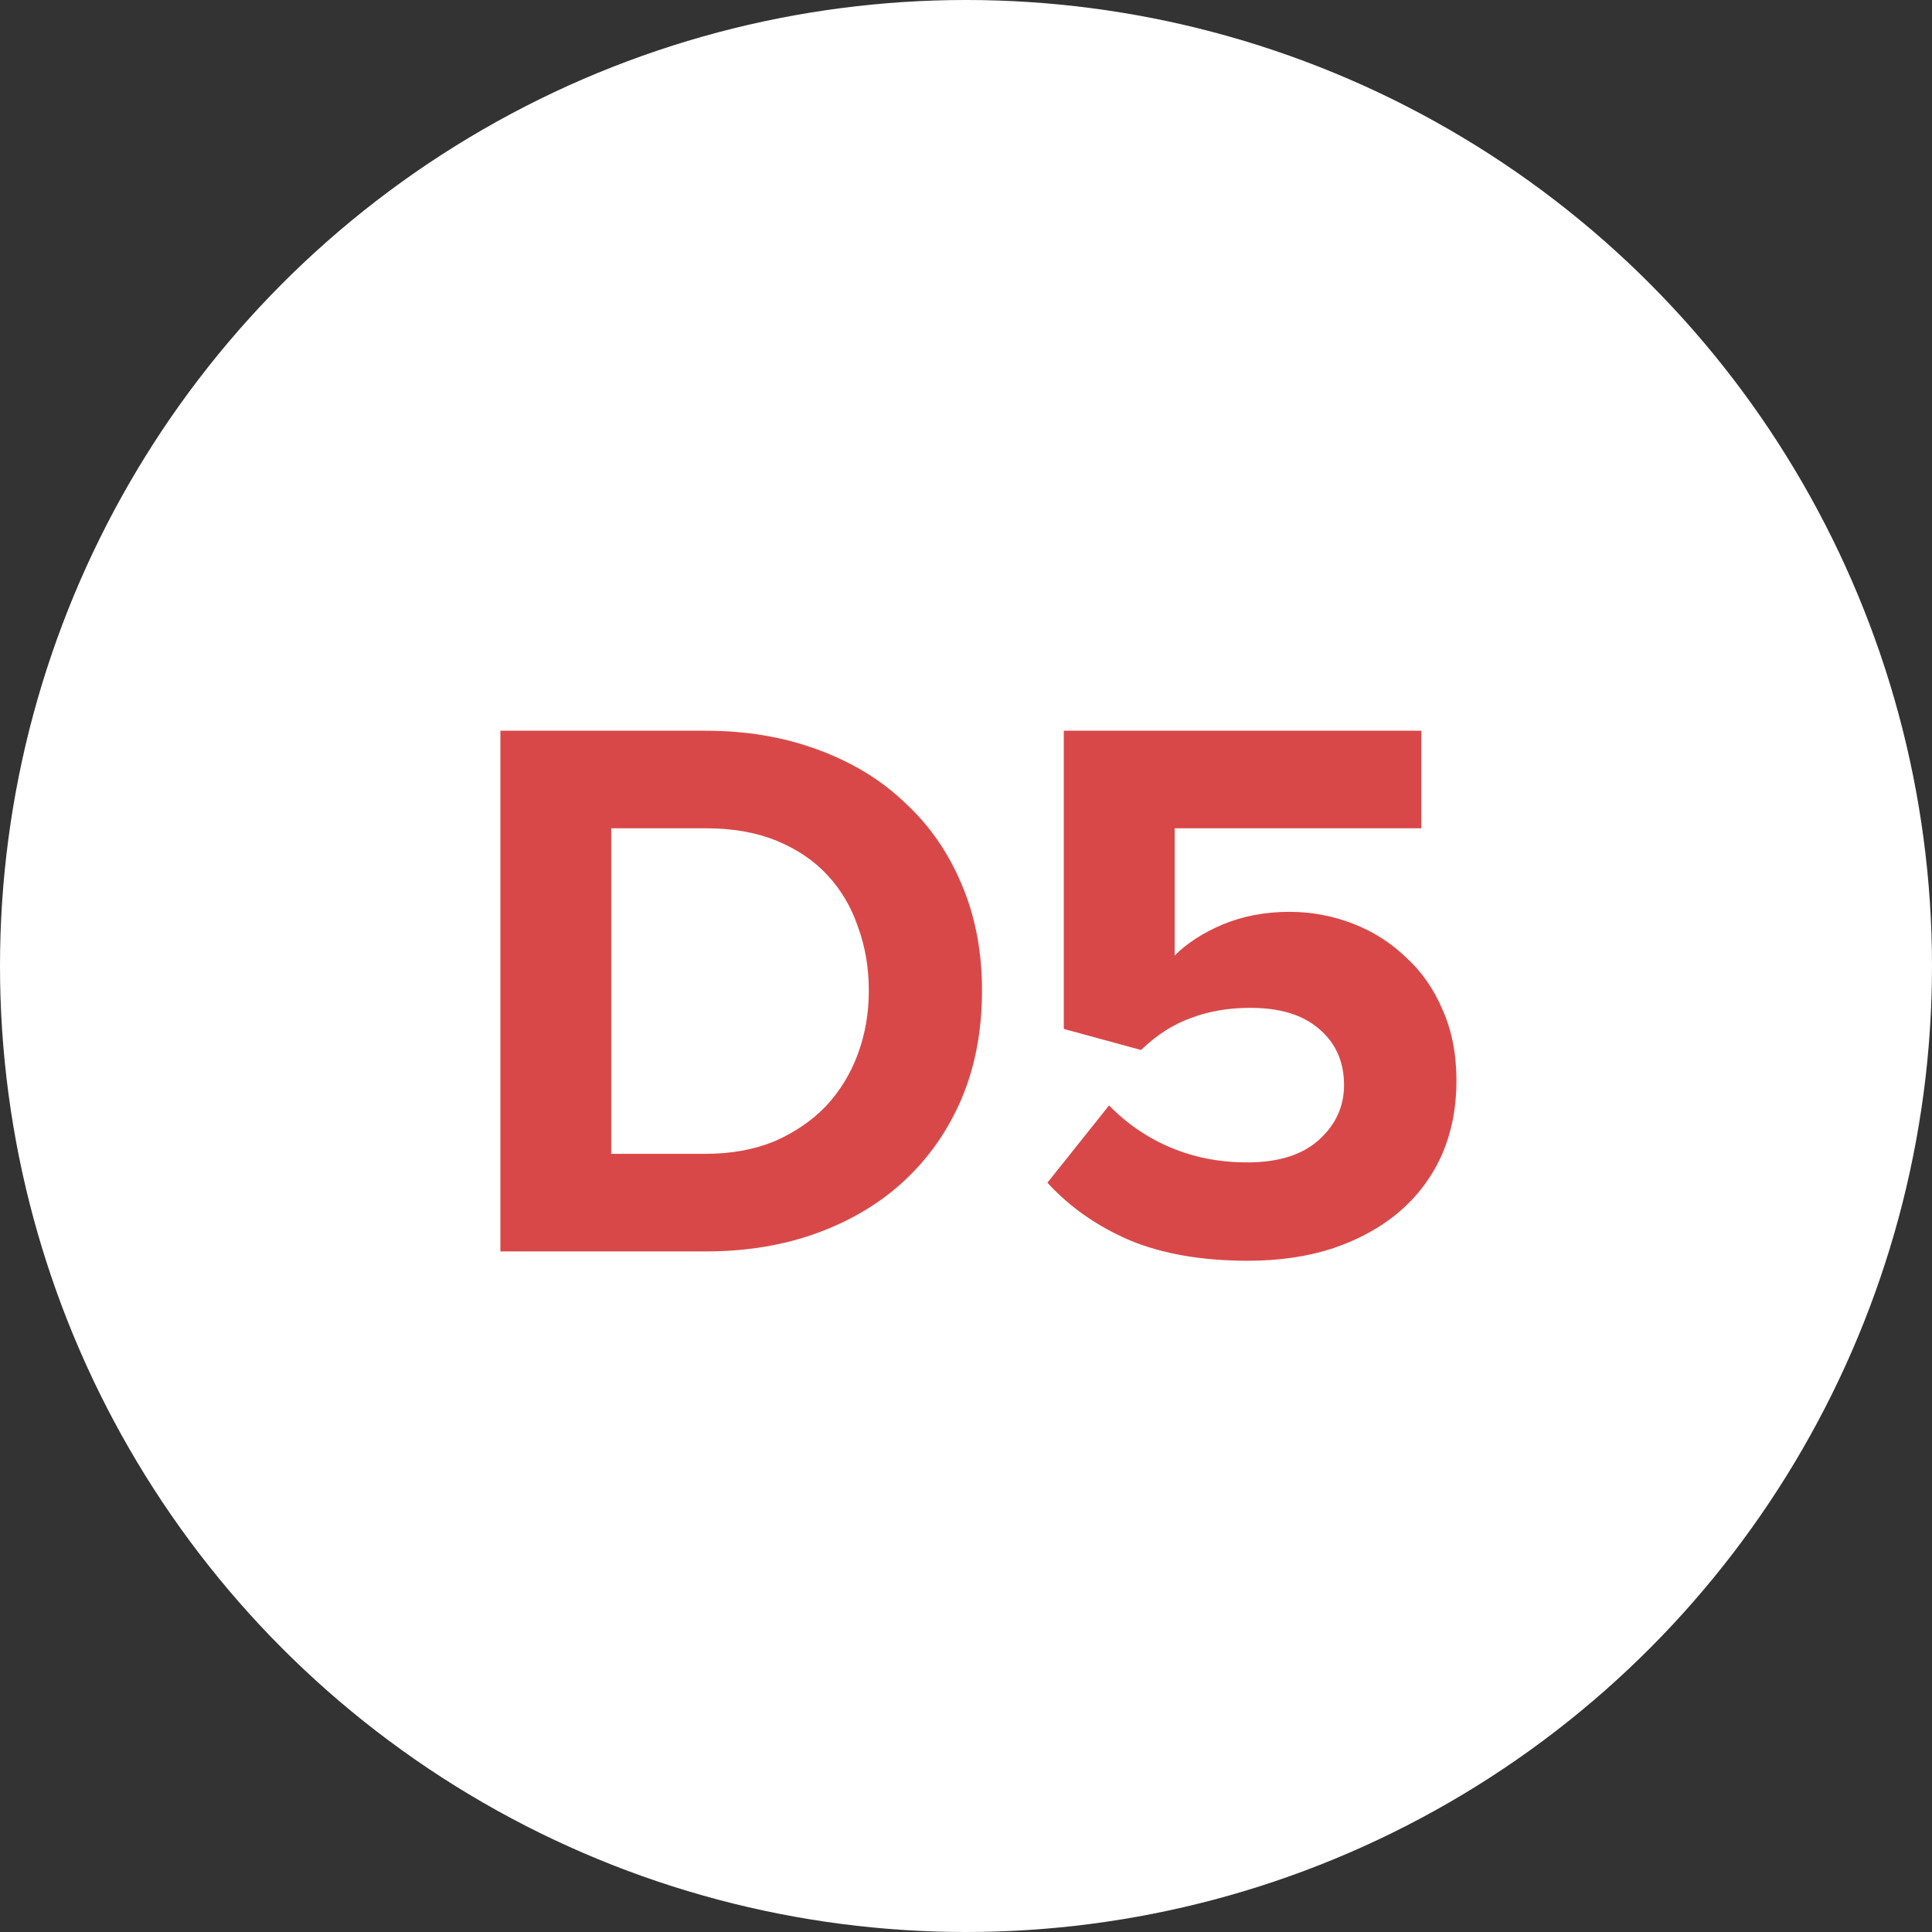
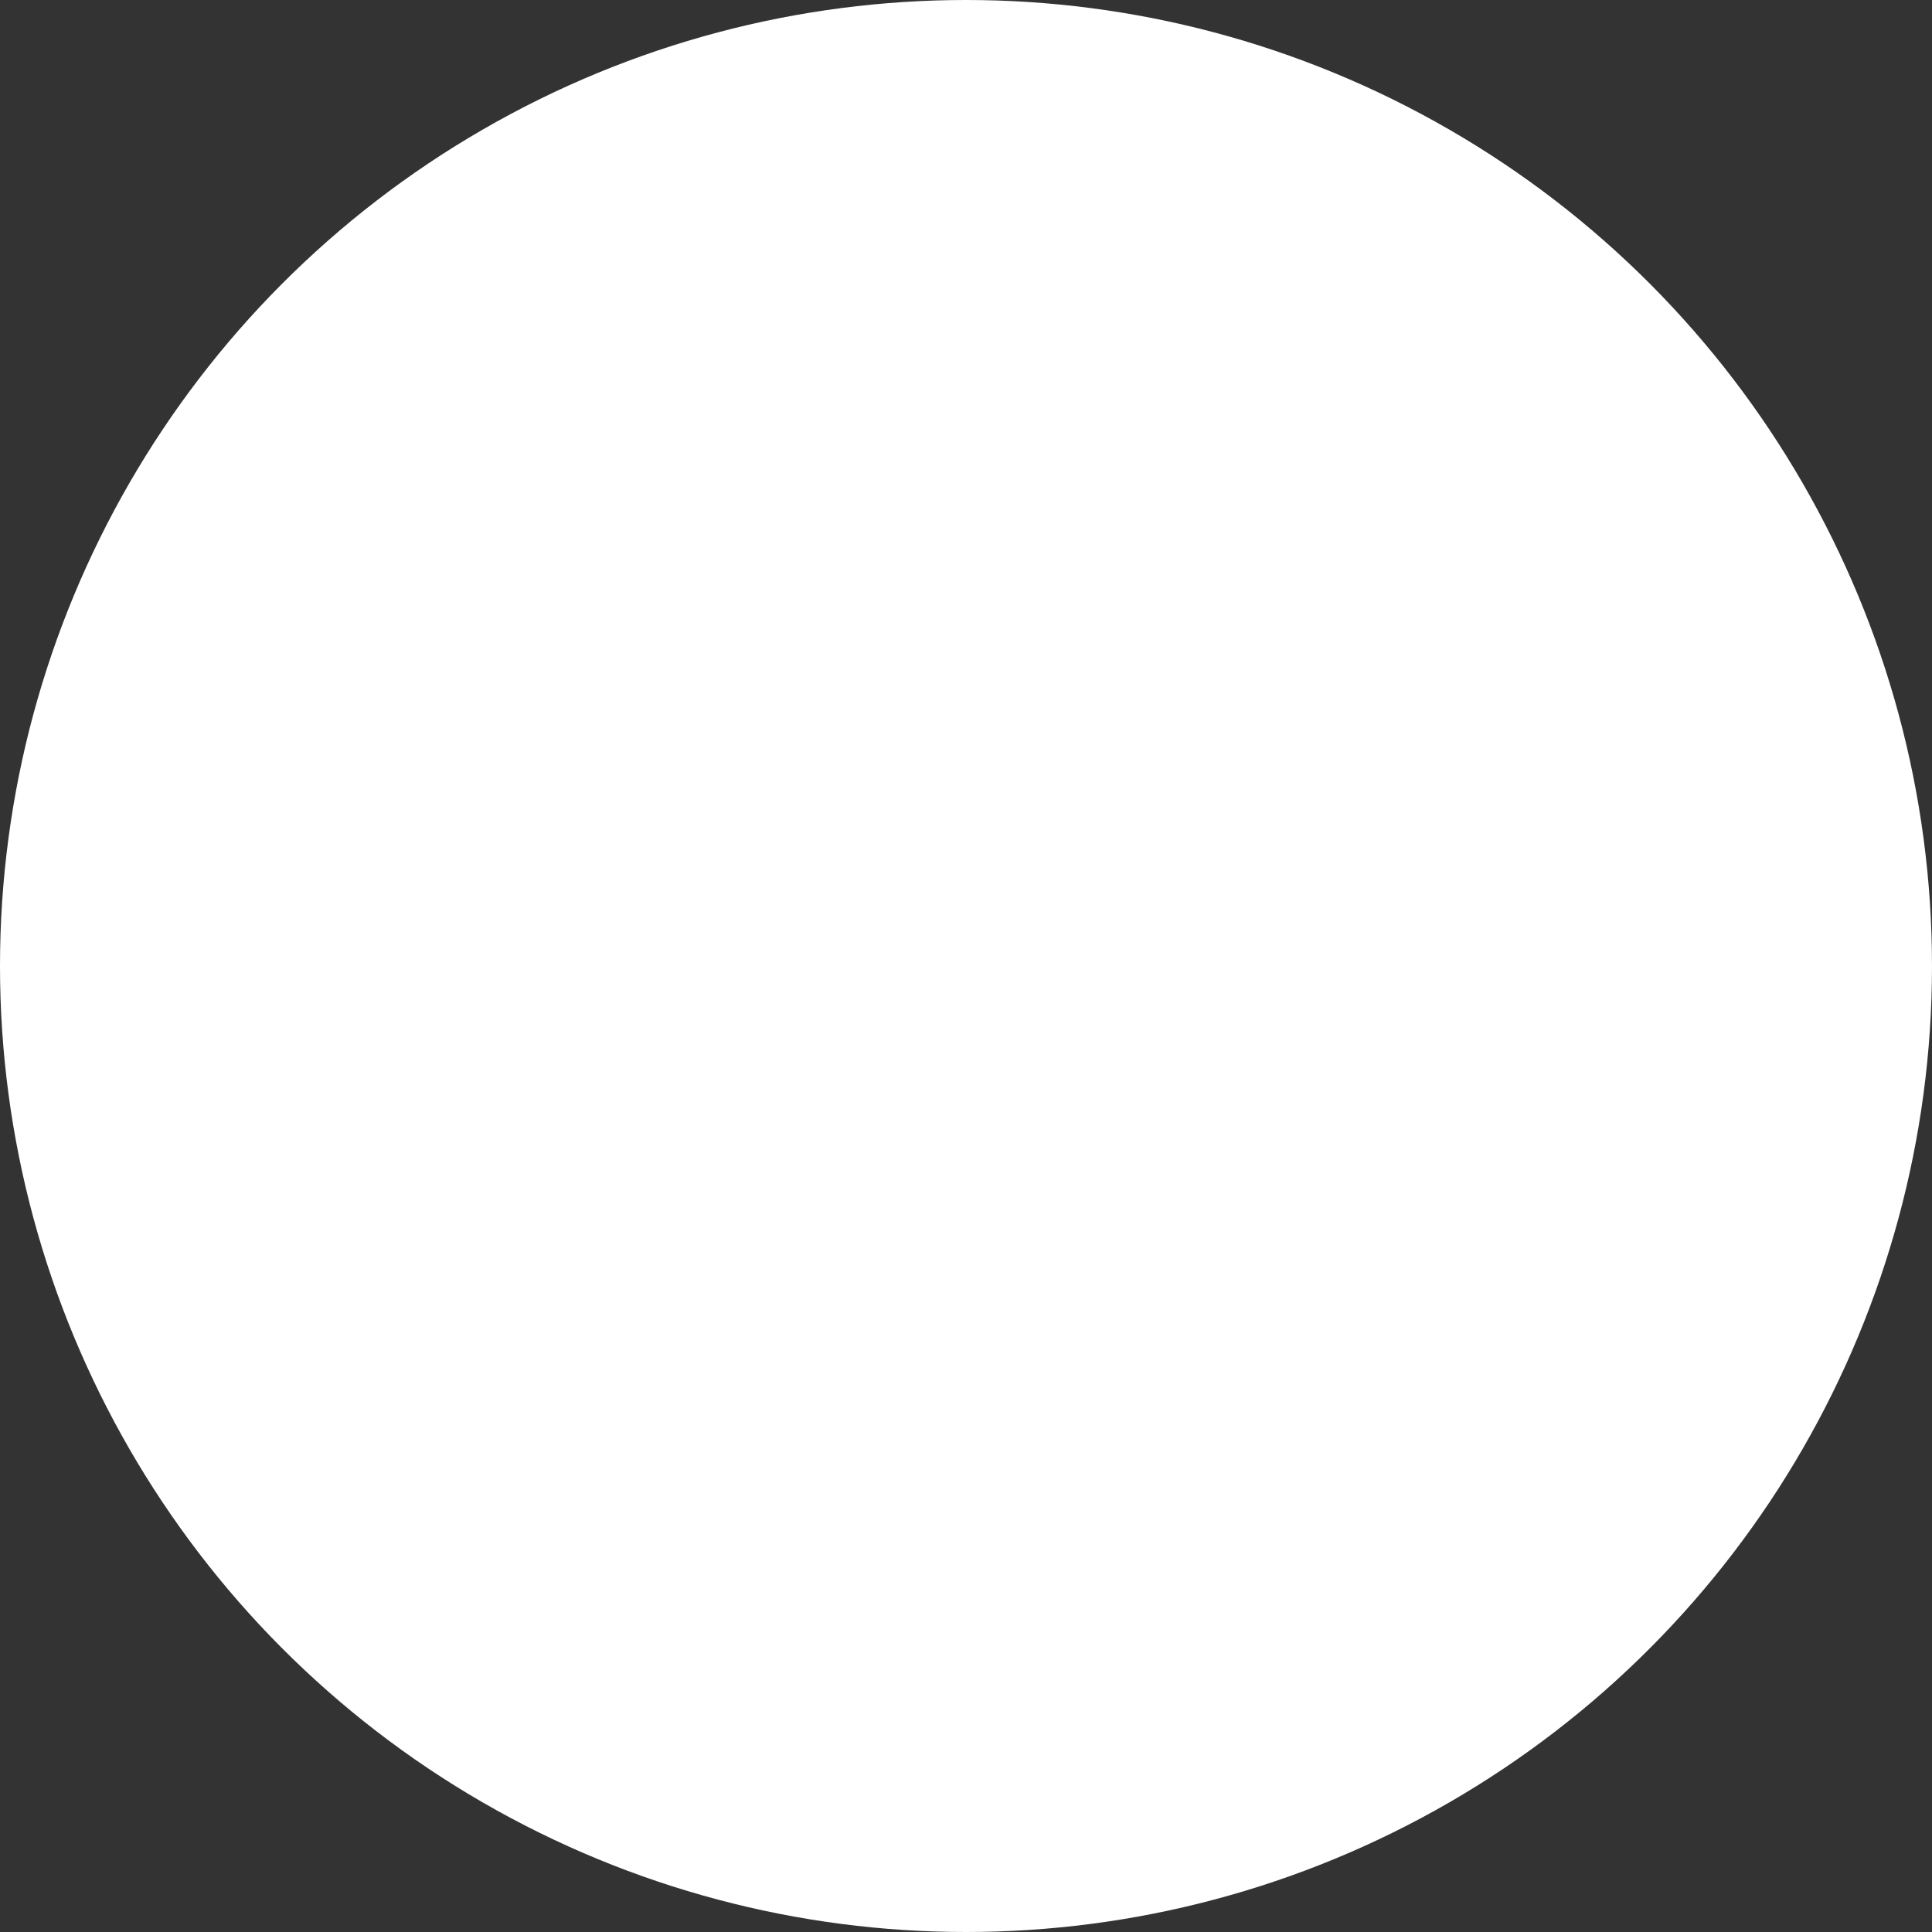
<svg xmlns="http://www.w3.org/2000/svg" width="173" height="173" viewBox="0 0 173 173" fill="none">
  <rect x="0" y="0" width="173" height="173" fill="#333333" stroke="none" />
  <circle cx="86.5" cy="86.5" r="86.5" fill="white" />
-   <path d="M44.806 112.056V65.433H63.189C66.824 65.433 70.156 65.992 73.185 67.111C76.26 68.229 78.87 69.813 81.013 71.864C83.204 73.868 84.904 76.314 86.116 79.203C87.328 82.046 87.933 85.214 87.933 88.709C87.933 92.251 87.328 95.466 86.116 98.356C84.904 101.198 83.204 103.644 81.013 105.695C78.87 107.699 76.284 109.26 73.255 110.378C70.226 111.496 66.894 112.056 63.259 112.056H44.806ZM63.189 103.318C65.472 103.318 67.523 102.945 69.34 102.2C71.158 101.408 72.695 100.359 73.954 99.055C75.212 97.703 76.167 96.142 76.82 94.371C77.472 92.6 77.798 90.713 77.798 88.709C77.798 86.659 77.472 84.749 76.82 82.978C76.214 81.207 75.305 79.669 74.093 78.364C72.882 77.06 71.367 76.034 69.55 75.289C67.733 74.543 65.636 74.17 63.259 74.17H54.731V103.318H63.189ZM111.753 112.894C107.652 112.894 104.134 112.289 101.198 111.077C98.263 109.819 95.793 108.095 93.789 105.905L99.311 98.985C100.895 100.616 102.736 101.874 104.833 102.759C106.93 103.644 109.213 104.087 111.683 104.087C114.479 104.087 116.623 103.411 118.114 102.06C119.605 100.709 120.351 99.078 120.351 97.167C120.351 95.07 119.605 93.393 118.114 92.134C116.669 90.876 114.619 90.247 111.963 90.247C110.006 90.247 108.235 90.55 106.65 91.156C105.066 91.715 103.575 92.67 102.177 94.022L95.257 92.134V65.433H127.271V74.17H105.183V85.564C106.301 84.446 107.746 83.514 109.516 82.768C111.334 82.022 113.314 81.65 115.458 81.65C117.415 81.65 119.302 81.999 121.12 82.698C122.937 83.397 124.521 84.399 125.873 85.704C127.271 86.962 128.366 88.523 129.158 90.387C129.997 92.251 130.416 94.371 130.416 96.748C130.416 99.218 129.973 101.454 129.088 103.458C128.203 105.415 126.945 107.093 125.314 108.491C123.683 109.889 121.702 110.984 119.372 111.776C117.089 112.522 114.549 112.894 111.753 112.894Z" fill="#D94848" />
</svg>